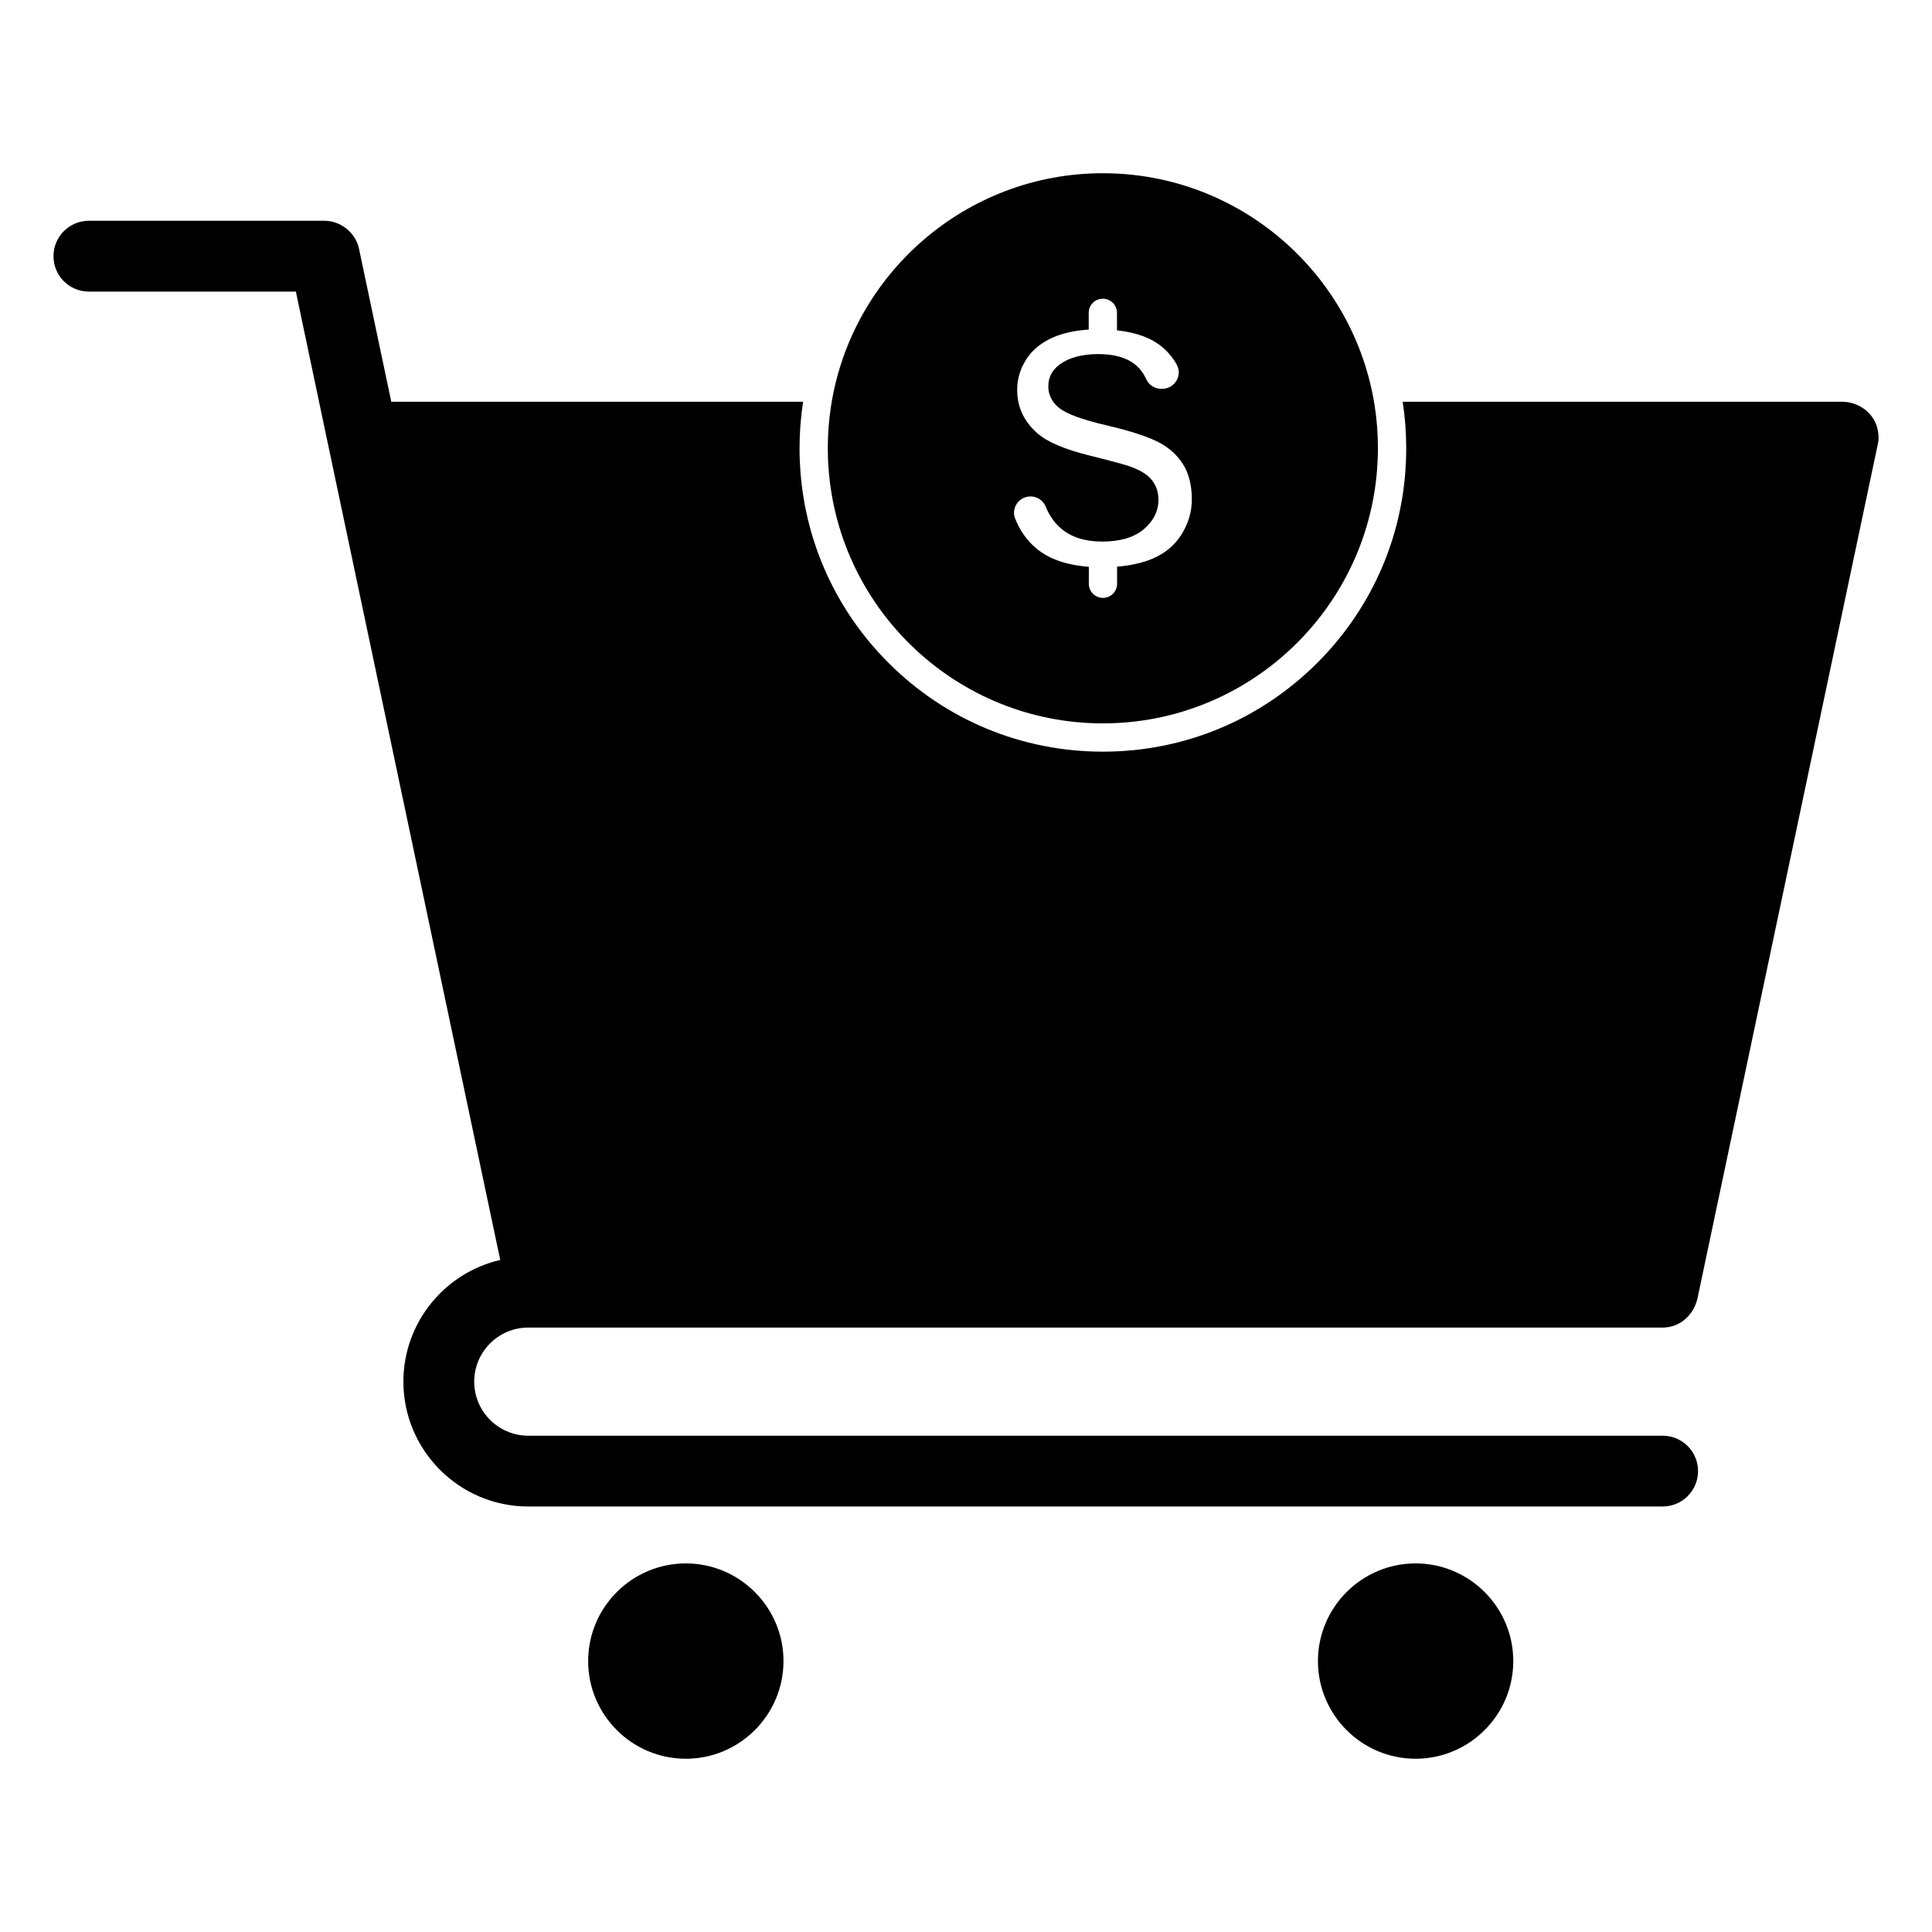
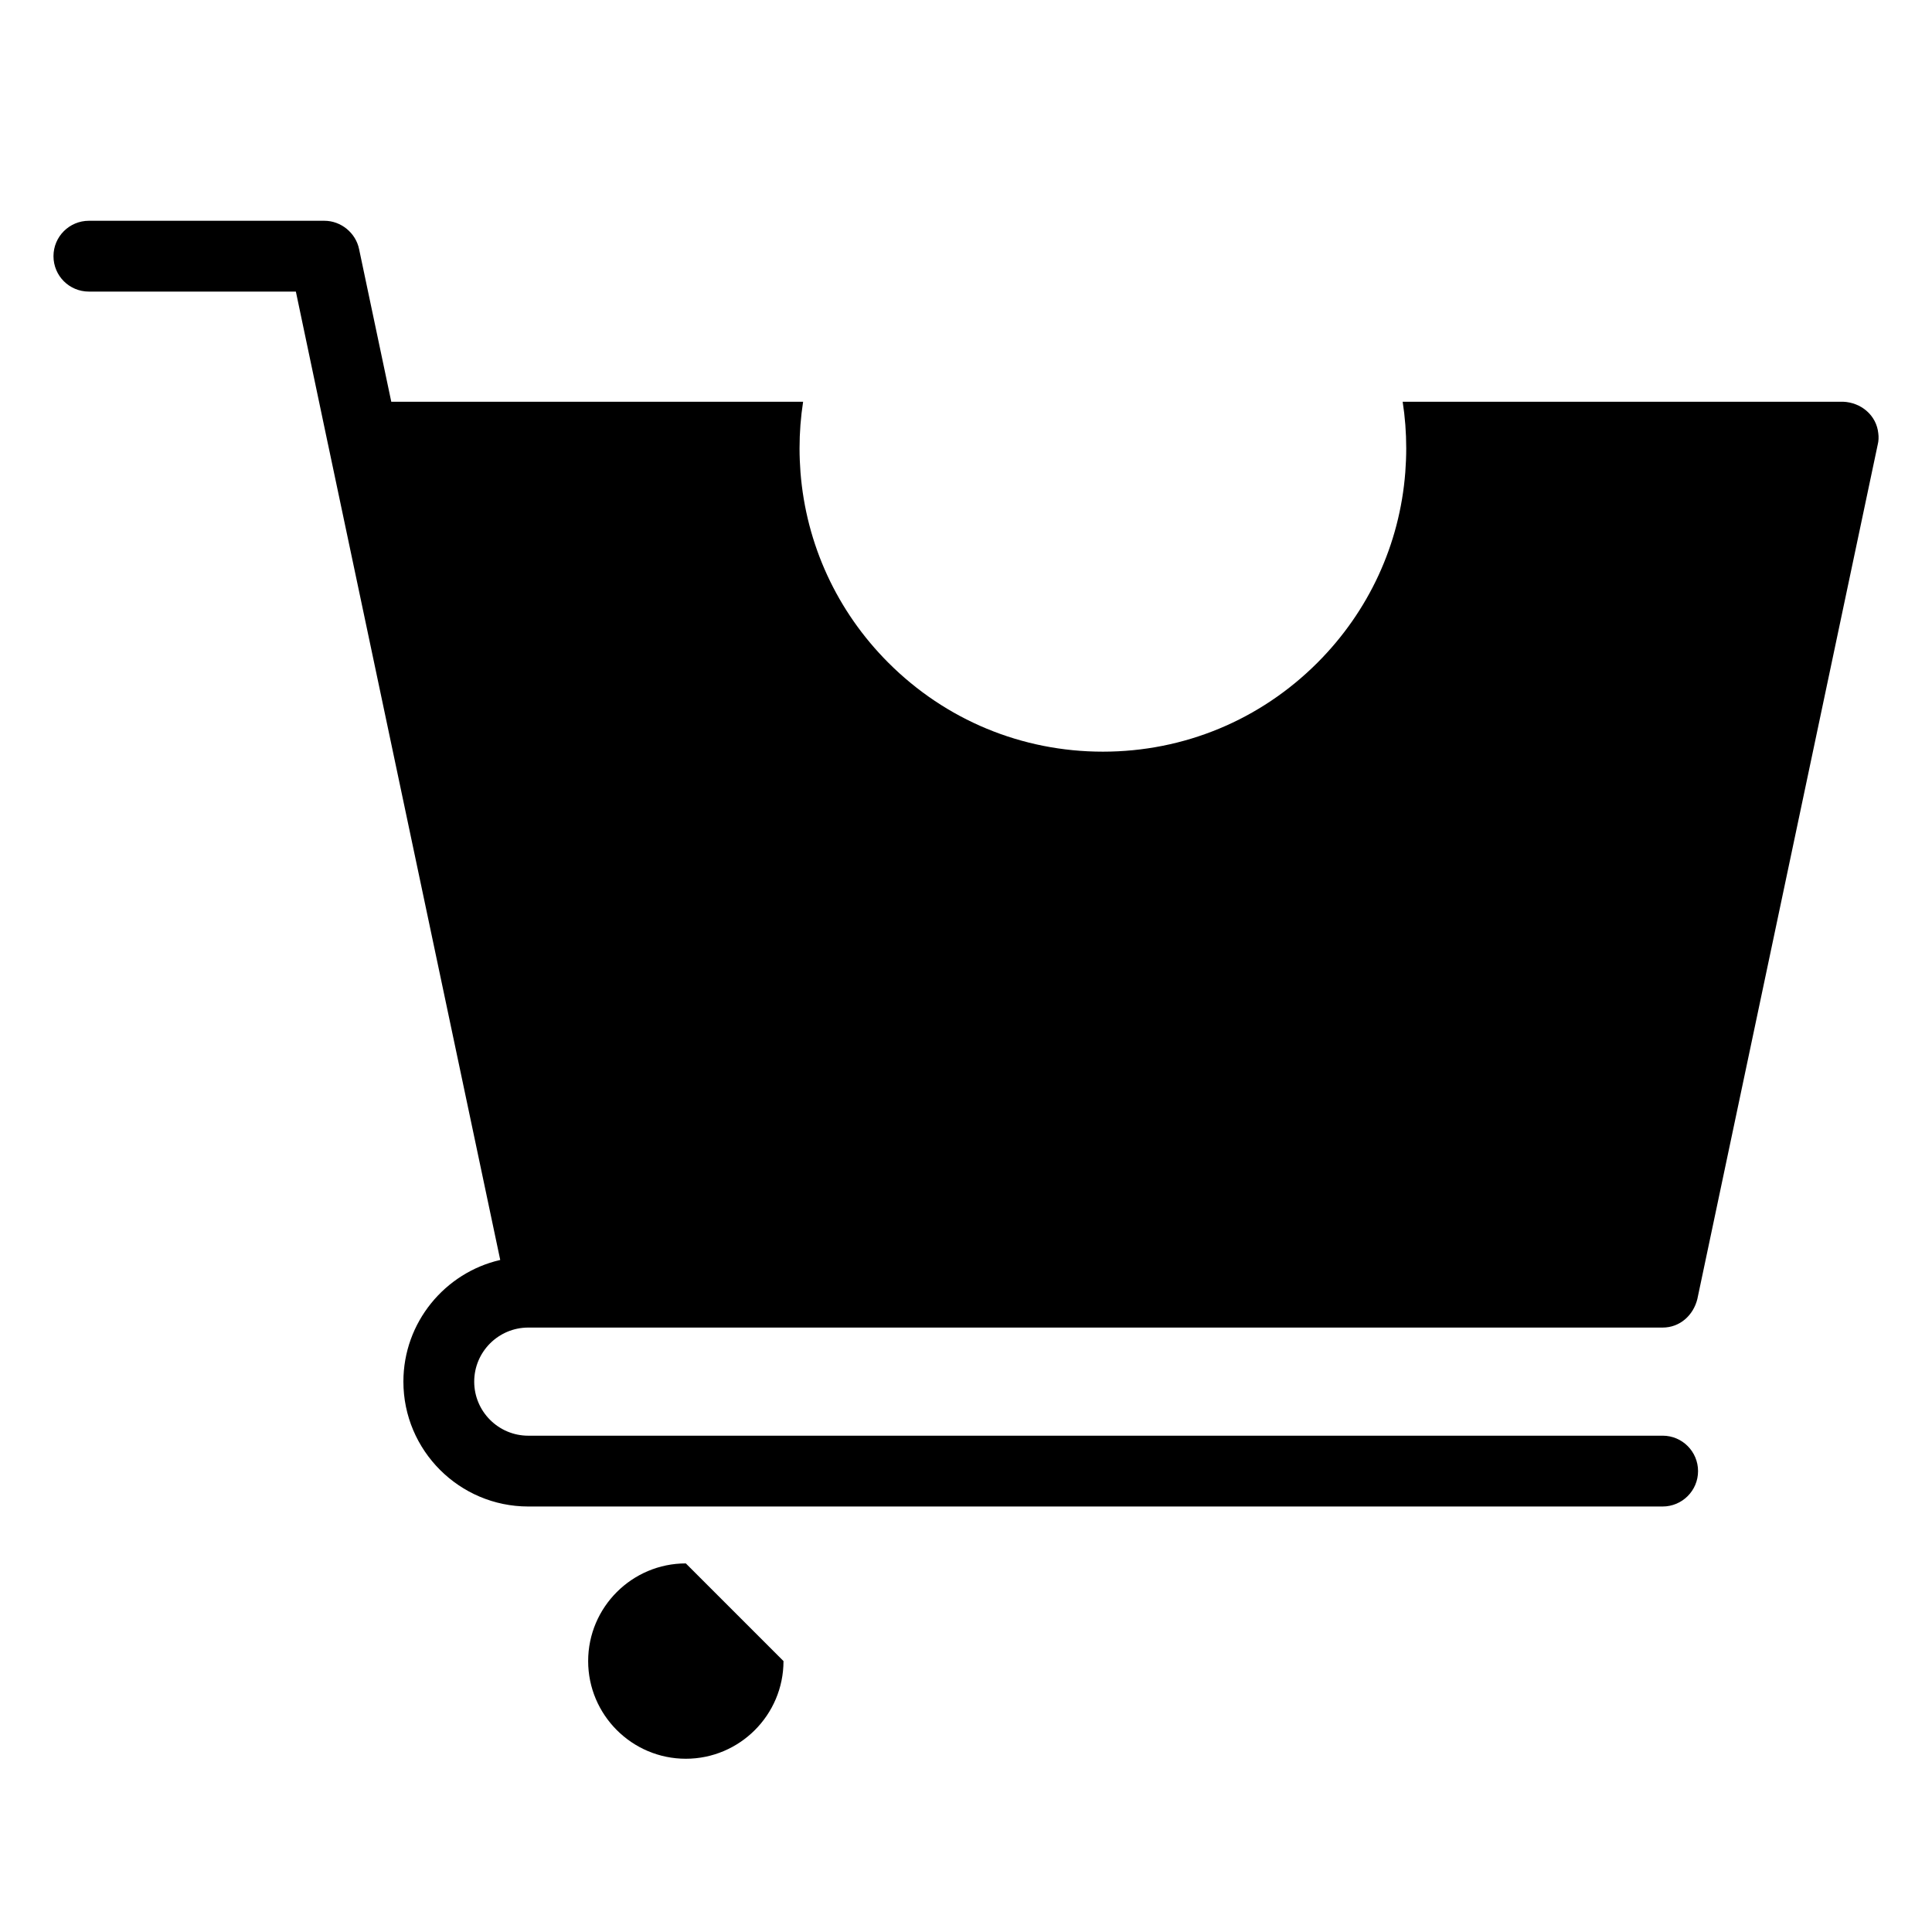
<svg xmlns="http://www.w3.org/2000/svg" fill="#000000" width="800px" height="800px" version="1.1" viewBox="144 144 512 512">
  <g>
-     <path d="m436.27 335.7c38.32 0 69.84-29.727 72.676-67.352 0.125-1.828 0.219-3.684 0.219-5.543 0-3.809-0.285-7.527-0.852-11.18-5.383-34.922-35.645-61.715-72.043-61.715-36.398 0-66.66 26.828-72.043 61.715-0.566 3.652-0.852 7.367-0.852 11.18 0 1.859 0.062 3.715 0.219 5.543 2.836 37.629 34.355 67.352 72.676 67.352zm-22.926-58.031c0.723-1.195 1.953-1.953 3.305-2.078 0.156 0 0.285-0.031 0.441-0.031 1.762 0 3.336 1.039 4 2.644 0.977 2.394 2.332 4.344 4.031 5.793 2.738 2.363 6.422 3.527 10.926 3.527 4.723 0 8.406-1.07 10.957-3.18 2.644-2.203 4-4.879 4-7.934 0-2.047-0.629-3.84-1.859-5.32-1.164-1.387-3.023-2.519-5.668-3.465-1.605-0.566-5.133-1.512-10.707-2.898-6.676-1.637-11.336-3.652-13.918-5.953-3.559-3.18-5.289-6.926-5.289-11.492 0-2.867 0.82-5.606 2.457-8.125 1.637-2.519 4.031-4.441 7.18-5.793 2.613-1.133 5.762-1.793 9.32-2.016v-4.441c0-2.078 1.668-3.746 3.746-3.746s3.746 1.668 3.746 3.746l0.004 4.633c5.227 0.566 9.32 2.109 12.188 4.598 1.512 1.324 2.738 2.832 3.652 4.504 0.723 1.289 0.691 2.867-0.031 4.156-0.754 1.324-2.109 2.172-3.621 2.234h-0.285-0.188c-1.699 0-3.242-0.977-3.938-2.488-0.754-1.668-1.793-3.023-3.086-4.031-2.234-1.762-5.481-2.676-9.668-2.676-4.281 0-7.715 0.914-10.234 2.769-1.953 1.418-2.992 3.402-2.992 5.793 0 2.172 0.945 4.094 2.738 5.606 1.953 1.637 6.078 3.18 12.973 4.785 6.172 1.449 10.801 2.961 13.699 4.504 2.707 1.418 4.848 3.402 6.359 5.856 1.512 2.426 2.266 5.543 2.266 9.227 0 3.305-0.945 6.422-2.769 9.32-1.828 2.867-4.441 5.039-7.809 6.422-2.582 1.07-5.668 1.762-9.227 2.047v4.535c0 2.078-1.668 3.746-3.746 3.746s-3.746-1.668-3.746-3.746l0.004-4.5c-6.047-0.441-10.77-2.141-14.168-5.07-2.332-2.016-4.125-4.598-5.352-7.684-0.508-1.227-0.383-2.613 0.309-3.777z" />
    <path d="m641.77 258.87c-0.473-4.848-4.598-8.219-9.32-8.406h-116.73c0.629 4.031 0.945 8.156 0.945 12.344 0 2.141-0.094 4.281-0.25 6.391-1.48 19.051-9.637 36.777-23.301 50.445-15.176 15.176-35.359 23.555-56.836 23.555-21.48 0-41.664-8.379-56.84-23.555-13.664-13.664-21.789-31.395-23.301-50.445-0.156-2.109-0.25-4.25-0.25-6.391 0-4.156 0.316-8.281 0.945-12.344h-109.14l-8.535-40.461c-0.883-4.281-4.785-7.496-9.195-7.496h-62.406c-5.164 0-9.383 4.188-9.383 9.383 0 5.195 4.188 9.383 9.383 9.383l54.852 0.004 8.5 40.398 0.031 0.094v0.031l45.629 216.1c-14.672 3.371-25.664 16.562-25.664 32.242 0 18.23 14.832 33.094 33.094 33.094h300.62c5.164 0 9.383-4.188 9.383-9.383 0-5.164-4.188-9.383-9.383-9.383l-300.62 0.004c-7.902 0-14.328-6.422-14.328-14.328 0-7.902 6.422-14.328 14.328-14.328h300.62c4.566 0 8.125-3.242 9.195-7.559l47.801-226.43c0.25-0.945 0.281-2.047 0.156-2.961z" />
-     <path d="m519.15 558.32c-14.266 0-25.883 11.617-25.883 25.883s11.617 25.883 25.883 25.883c14.266 0 25.883-11.617 25.883-25.883 0-14.262-11.617-25.883-25.883-25.883z" />
-     <path d="m325.75 558.32c-14.266 0-25.883 11.617-25.883 25.883s11.617 25.883 25.883 25.883 25.883-11.617 25.883-25.883c0-14.262-11.617-25.883-25.883-25.883z" />
+     <path d="m325.75 558.32c-14.266 0-25.883 11.617-25.883 25.883s11.617 25.883 25.883 25.883 25.883-11.617 25.883-25.883z" />
  </g>
</svg>